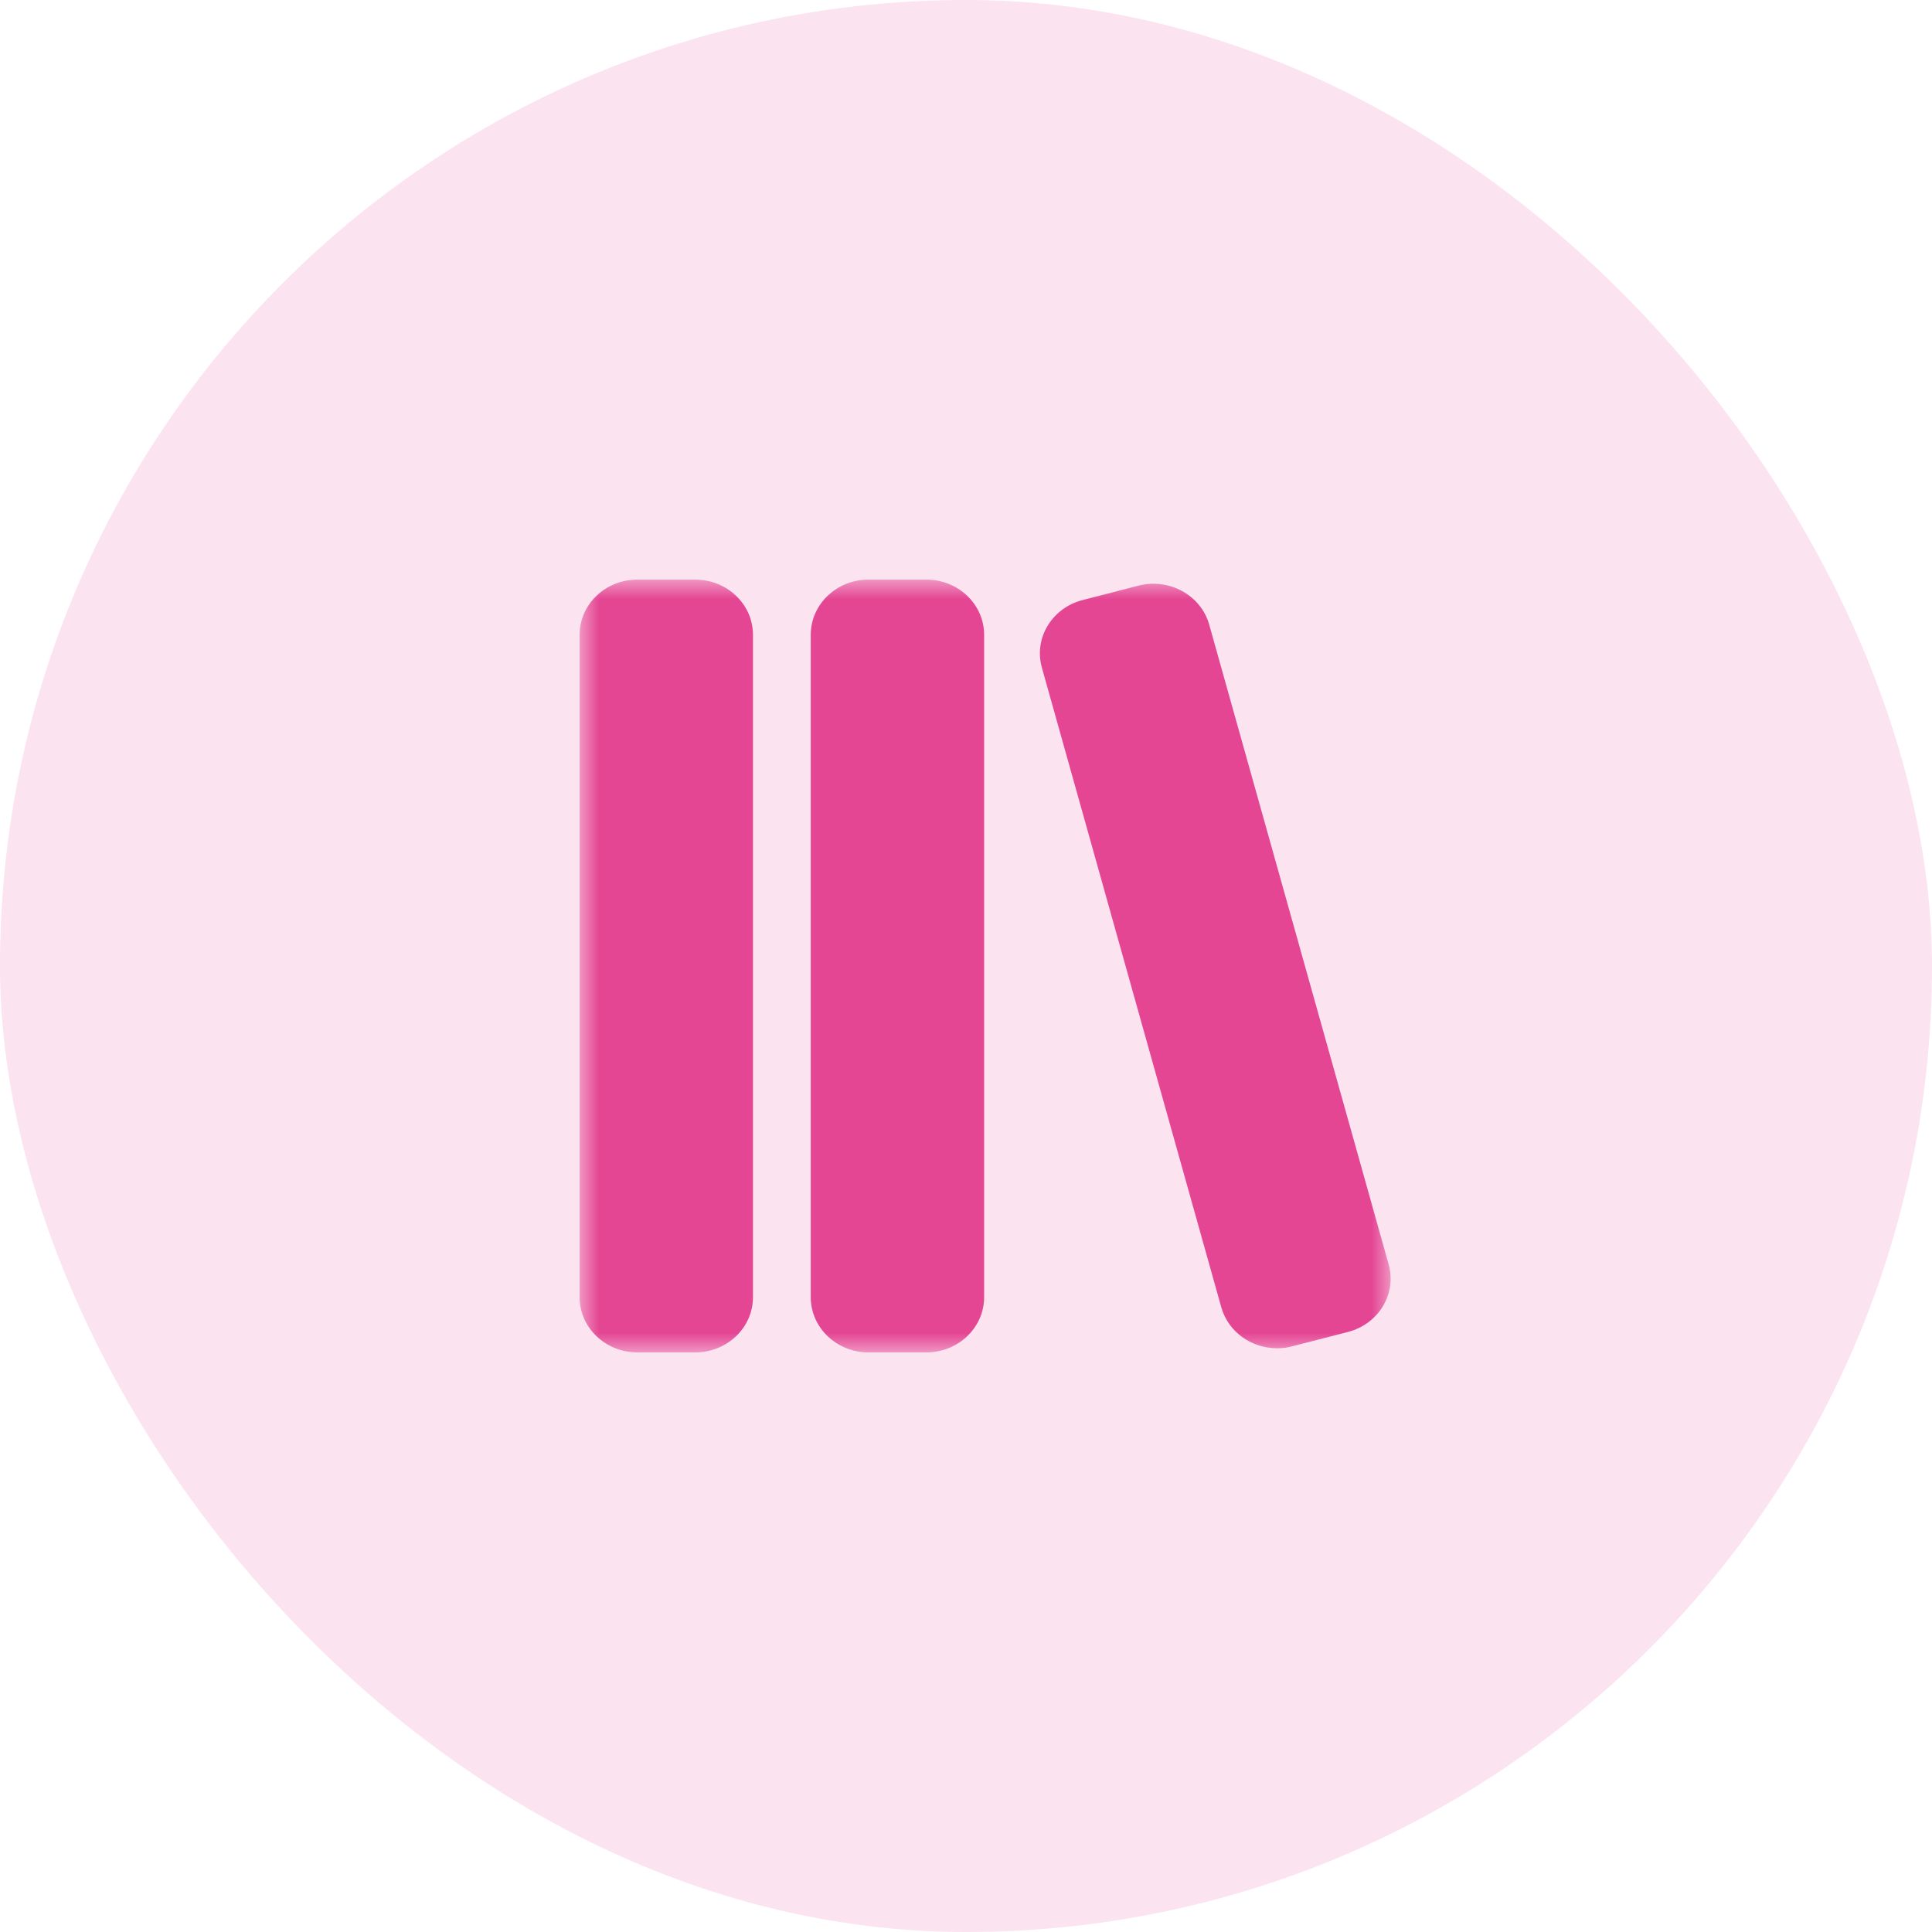
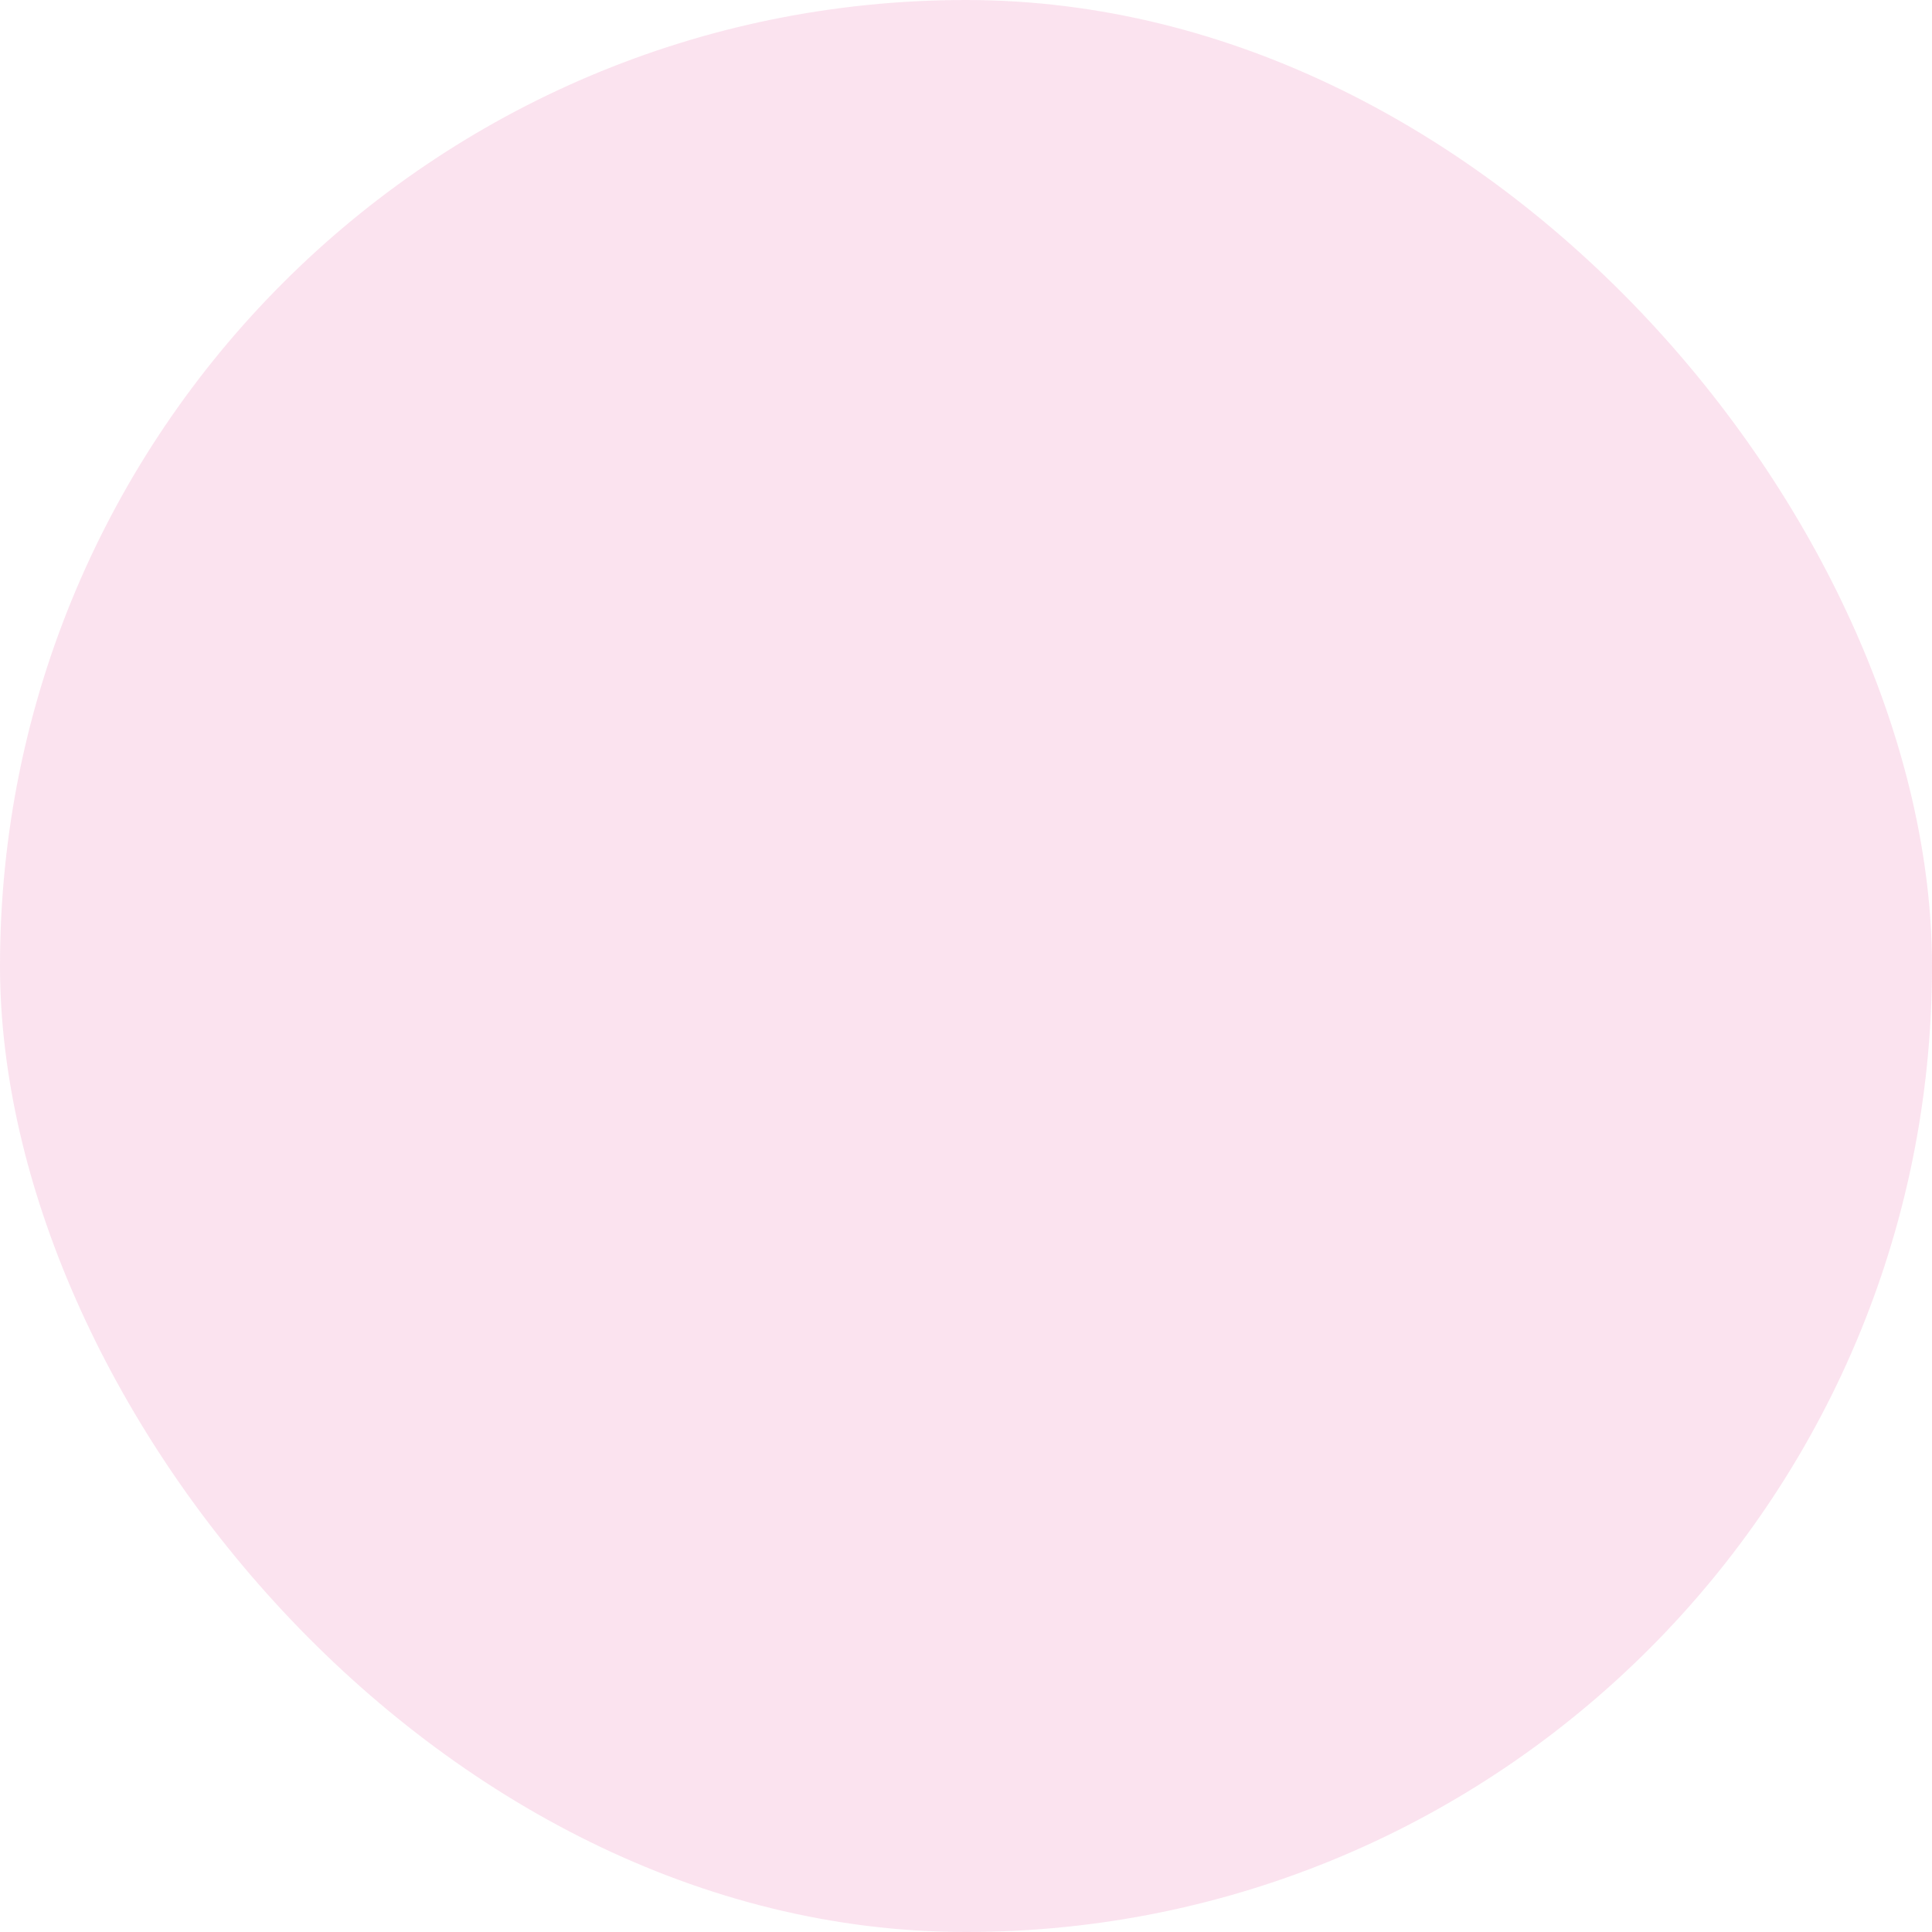
<svg xmlns="http://www.w3.org/2000/svg" width="50" height="50" viewBox="0 0 50 50" fill="none">
  <rect width="50" height="50" rx="25" fill="#E44694" fill-opacity="0.15" />
  <g clip-path="url(#clip0_758_5348)">
    <mask id="mask0_758_5348" style="mask-type:luminance" maskUnits="userSpaceOnUse" x="15" y="15" width="21" height="20">
      <path d="M36 15H15V35H36V15Z" fill="white" />
    </mask>
    <g mask="url(#mask0_758_5348)">
-       <path d="M19.487 16.429V33.571C19.487 34.36 18.817 35 17.991 35H16.495C15.67 35 15 34.36 15 33.571V16.429C15 15.64 15.67 15 16.495 15H17.991C18.817 15 19.487 15.64 19.487 16.429ZM35.938 32.721L31.294 16.164C31.079 15.403 30.259 14.952 29.462 15.157L28.019 15.529C27.222 15.734 26.75 16.517 26.964 17.279L31.608 33.836C31.784 34.459 32.375 34.892 33.051 34.893C33.183 34.893 33.314 34.877 33.44 34.843L34.883 34.471C35.68 34.266 36.152 33.483 35.938 32.721ZM23.973 15H22.478C21.652 15 20.982 15.64 20.982 16.429V33.571C20.982 34.36 21.652 35 22.478 35H23.973C24.799 35 25.469 34.36 25.469 33.571V16.429C25.469 15.64 24.799 15 23.973 15Z" fill="#E44694" />
-     </g>
+       </g>
  </g>
  <defs>
    <clipPath id="clip0_758_5348">
      <rect width="21" height="20" fill="white" transform="translate(15 15)" />
    </clipPath>
  </defs>
</svg>